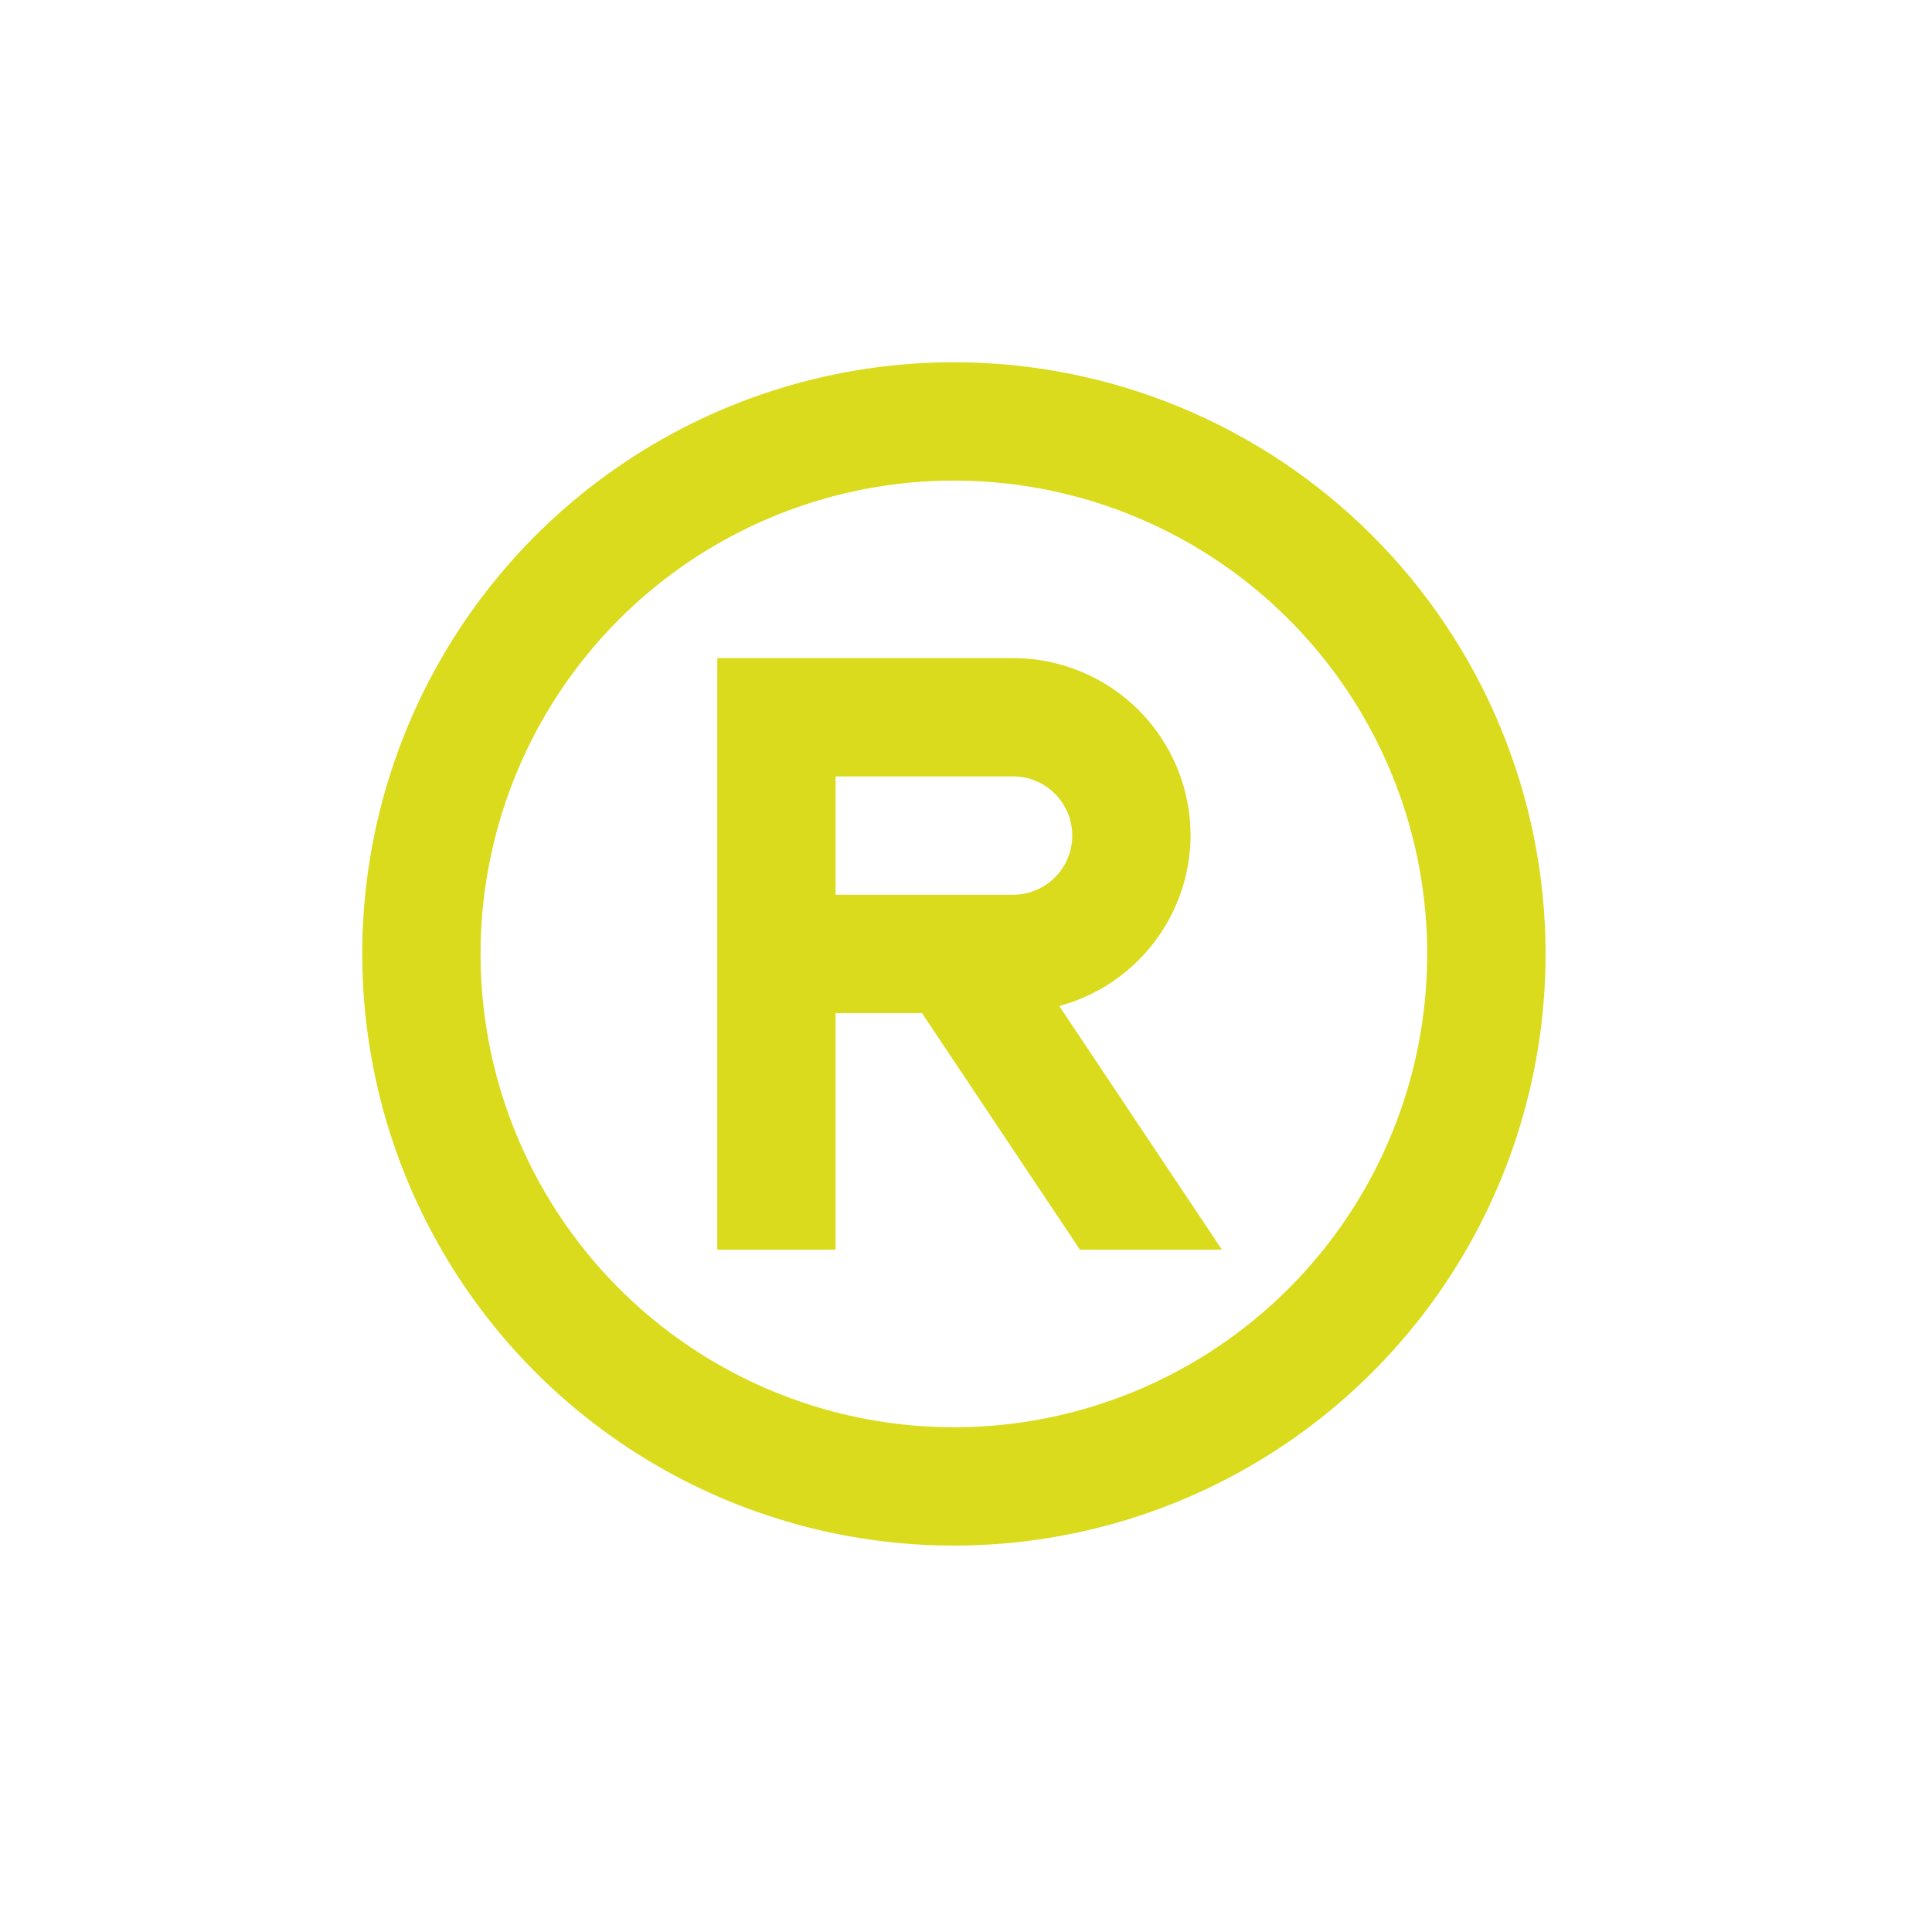
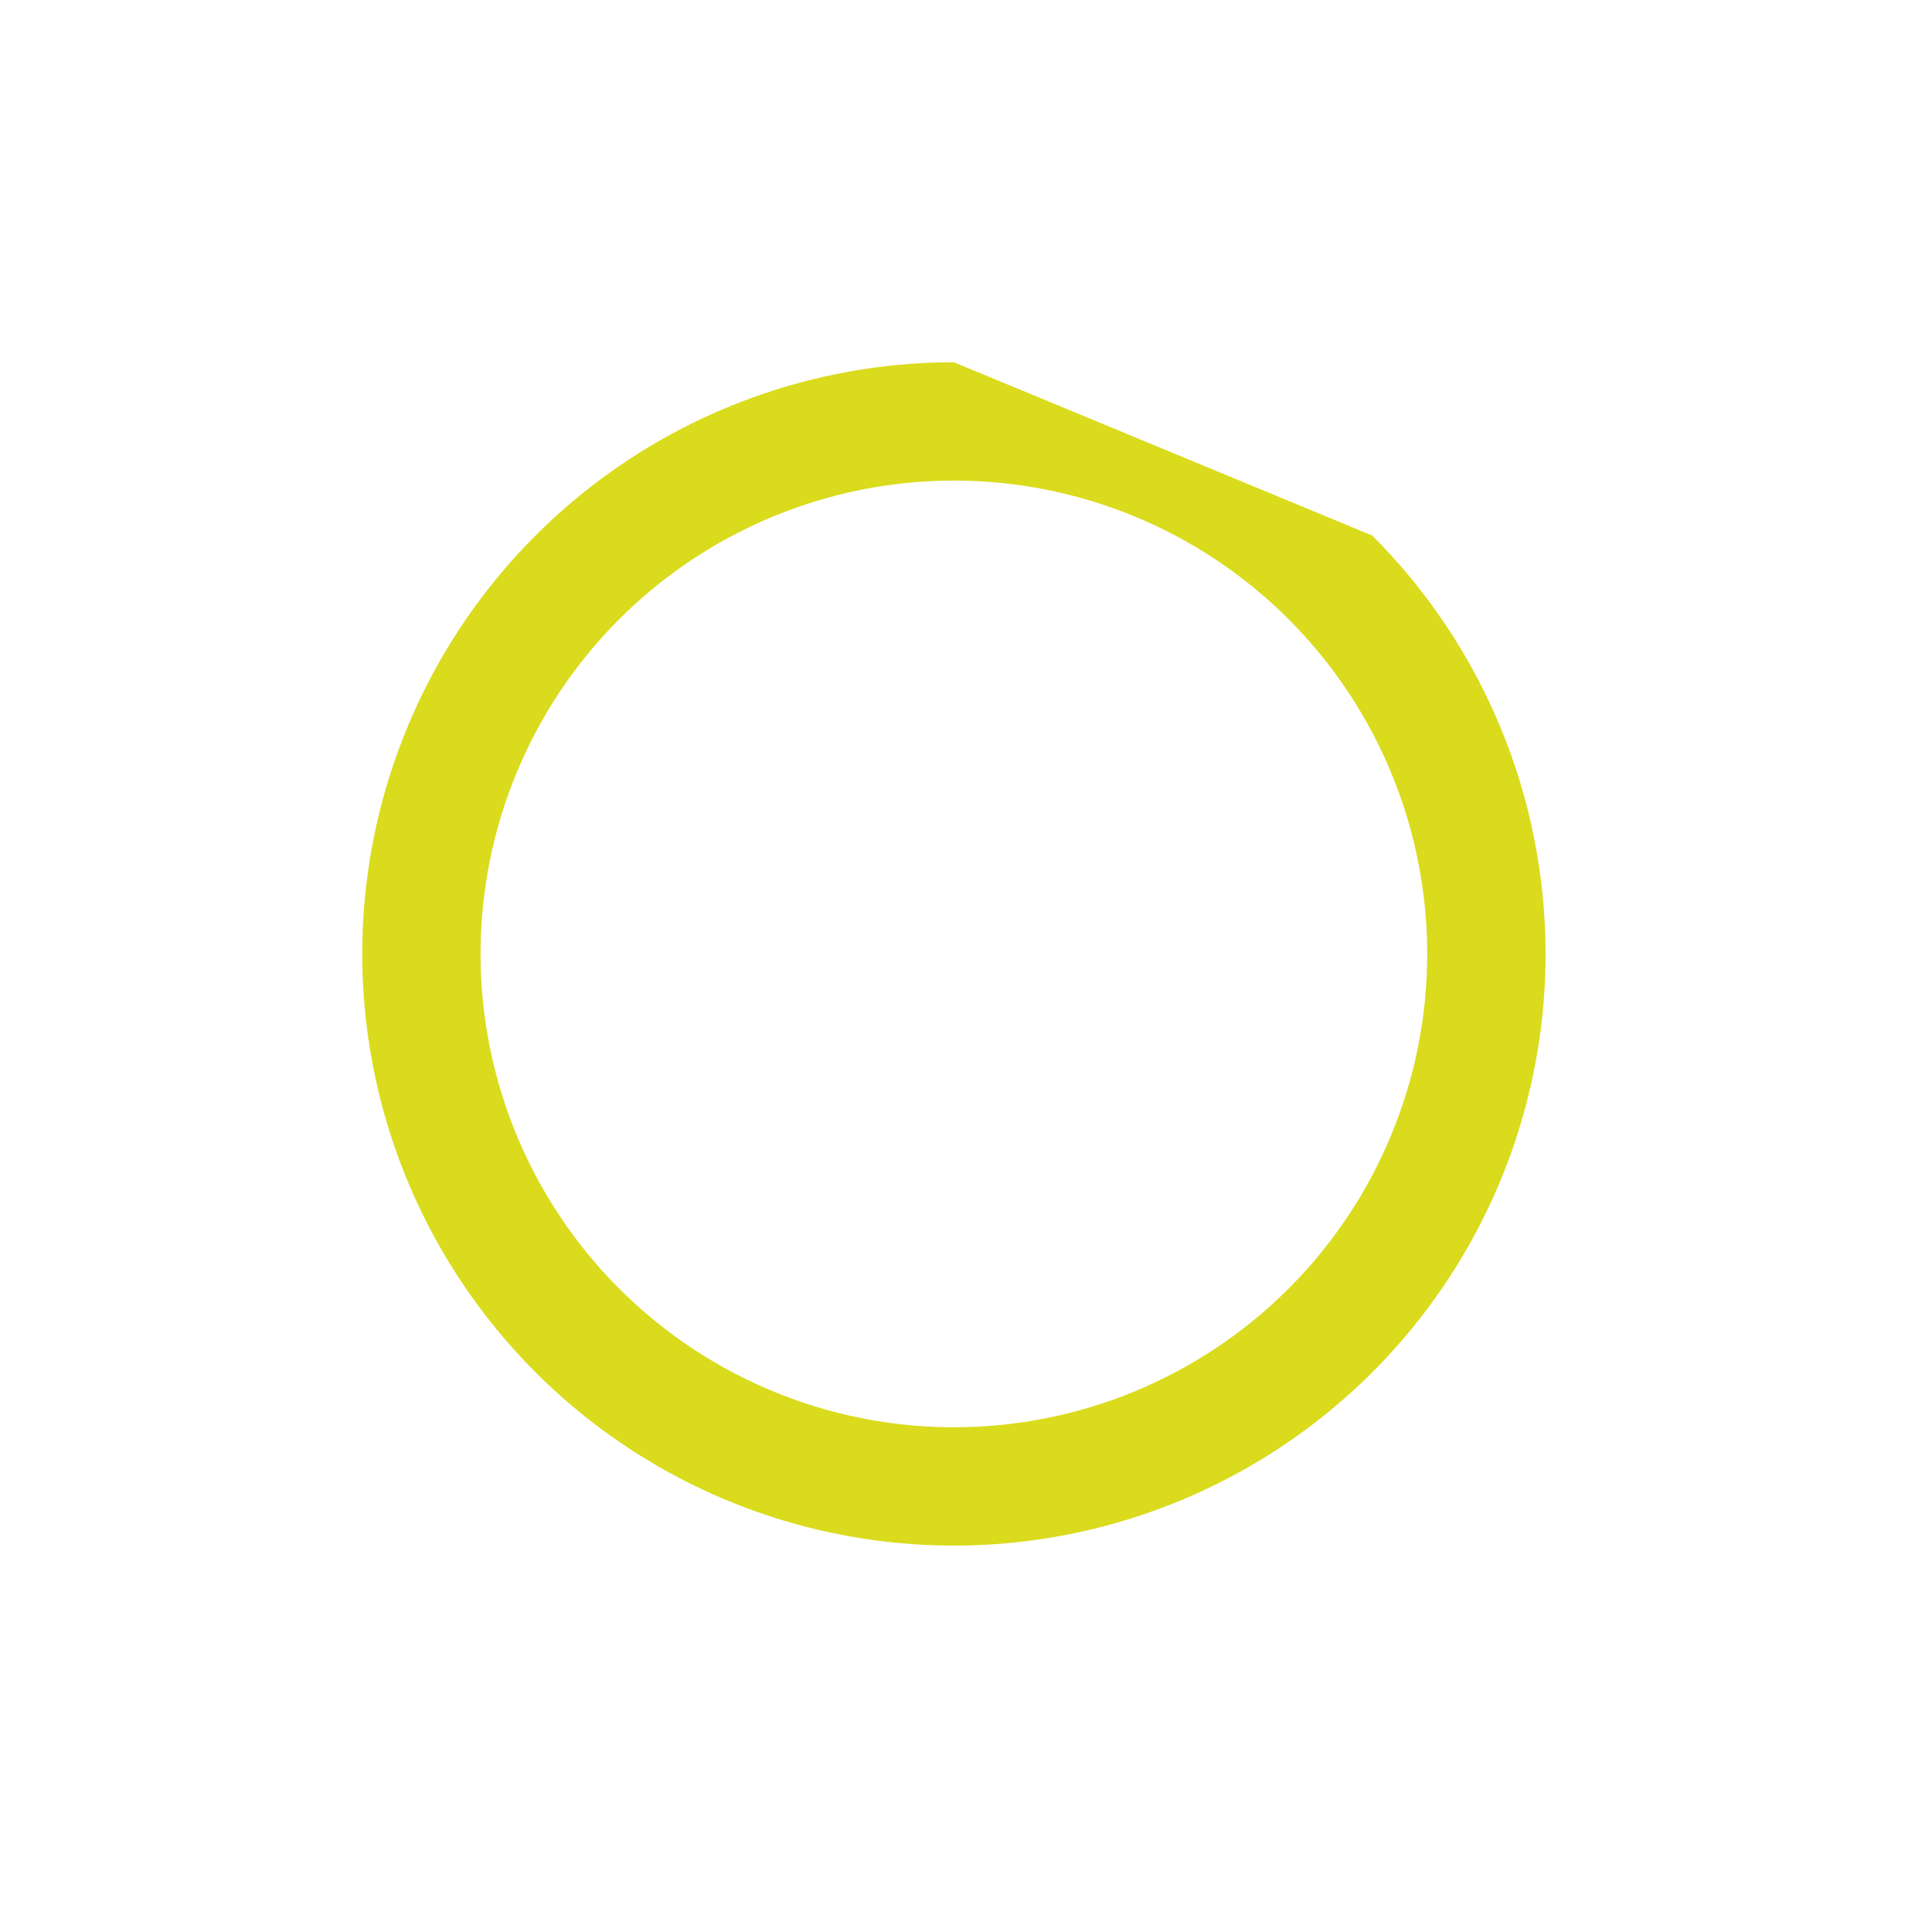
<svg xmlns="http://www.w3.org/2000/svg" width="80" height="80" viewBox="0 0 80 80" fill="none">
-   <path d="M39.499 15C34.654 15 29.917 16.437 25.888 19.129C21.86 21.82 18.718 25.647 16.865 30.124C15.01 34.601 14.526 39.527 15.471 44.279C16.416 49.031 18.75 53.397 22.175 56.824C25.602 60.249 29.967 62.583 34.72 63.529C39.472 64.474 44.398 63.99 48.875 62.135C53.352 60.28 57.178 57.14 59.87 53.112C62.562 49.083 63.999 44.346 63.999 39.501C63.999 33.003 61.417 26.771 56.823 22.177C52.228 17.582 45.997 15 39.499 15ZM39.499 59.1C35.623 59.1 31.834 57.95 28.61 55.797C25.386 53.644 22.875 50.582 21.391 47.001C19.907 43.42 19.519 39.479 20.276 35.676C21.033 31.874 22.899 28.381 25.64 25.641C28.381 22.901 31.874 21.034 35.675 20.277C39.477 19.52 43.418 19.908 47 21.392C50.582 22.876 53.642 25.387 55.795 28.611C57.949 31.835 59.098 35.623 59.098 39.501C59.098 44.698 57.034 49.684 53.357 53.36C49.681 57.035 44.696 59.101 39.498 59.101L39.499 59.1Z" fill="#DADB1C" />
-   <path d="M49.3 34.6C49.3 32.651 48.526 30.781 47.147 29.403C45.767 28.025 43.899 27.25 41.95 27.25H29.7V51.749H34.6V41.95H38.177L44.719 51.749H50.599L43.861 41.656C45.415 41.238 46.788 40.32 47.771 39.045C48.753 37.771 49.291 36.209 49.3 34.6ZM41.95 37.05H34.6V32.149H41.95C42.6 32.149 43.222 32.408 43.682 32.867C44.141 33.326 44.4 33.95 44.4 34.6C44.4 35.25 44.141 35.872 43.682 36.332C43.222 36.791 42.599 37.05 41.95 37.05Z" fill="#DADB1C" />
+   <path d="M39.499 15C34.654 15 29.917 16.437 25.888 19.129C21.86 21.82 18.718 25.647 16.865 30.124C15.01 34.601 14.526 39.527 15.471 44.279C16.416 49.031 18.75 53.397 22.175 56.824C25.602 60.249 29.967 62.583 34.72 63.529C39.472 64.474 44.398 63.99 48.875 62.135C53.352 60.28 57.178 57.14 59.87 53.112C62.562 49.083 63.999 44.346 63.999 39.501C63.999 33.003 61.417 26.771 56.823 22.177ZM39.499 59.1C35.623 59.1 31.834 57.95 28.61 55.797C25.386 53.644 22.875 50.582 21.391 47.001C19.907 43.42 19.519 39.479 20.276 35.676C21.033 31.874 22.899 28.381 25.64 25.641C28.381 22.901 31.874 21.034 35.675 20.277C39.477 19.52 43.418 19.908 47 21.392C50.582 22.876 53.642 25.387 55.795 28.611C57.949 31.835 59.098 35.623 59.098 39.501C59.098 44.698 57.034 49.684 53.357 53.36C49.681 57.035 44.696 59.101 39.498 59.101L39.499 59.1Z" fill="#DADB1C" />
</svg>